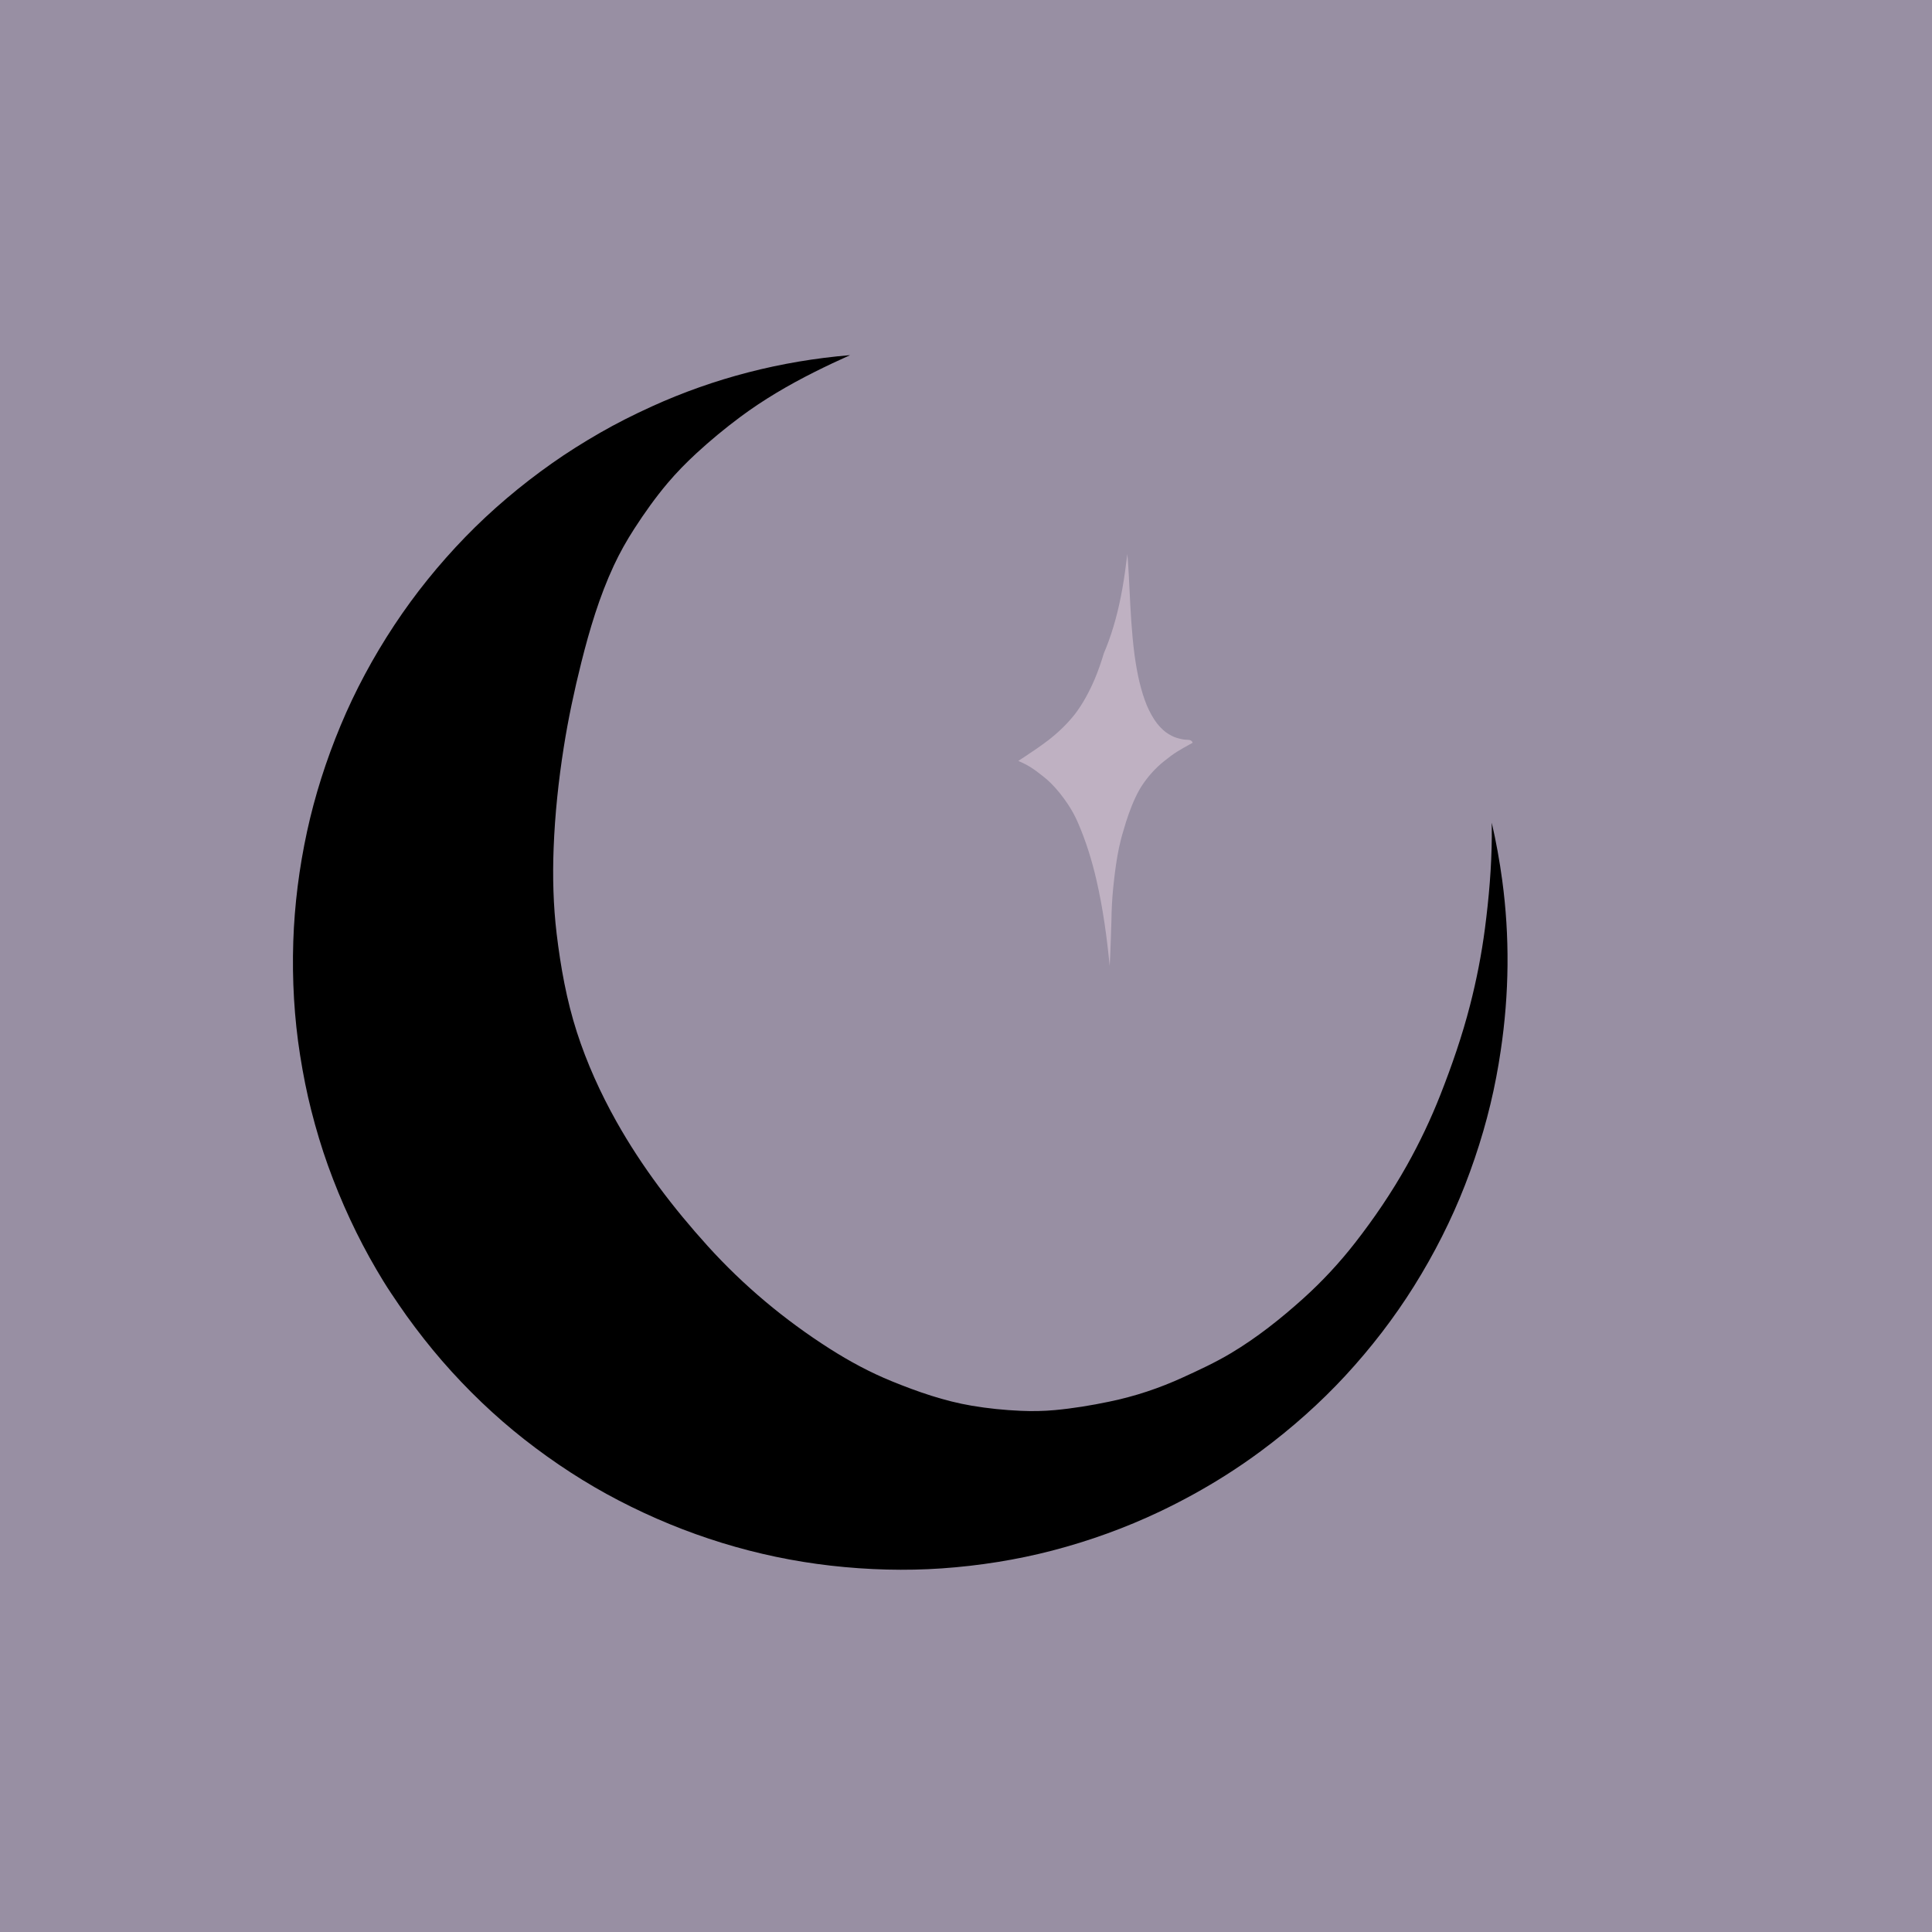
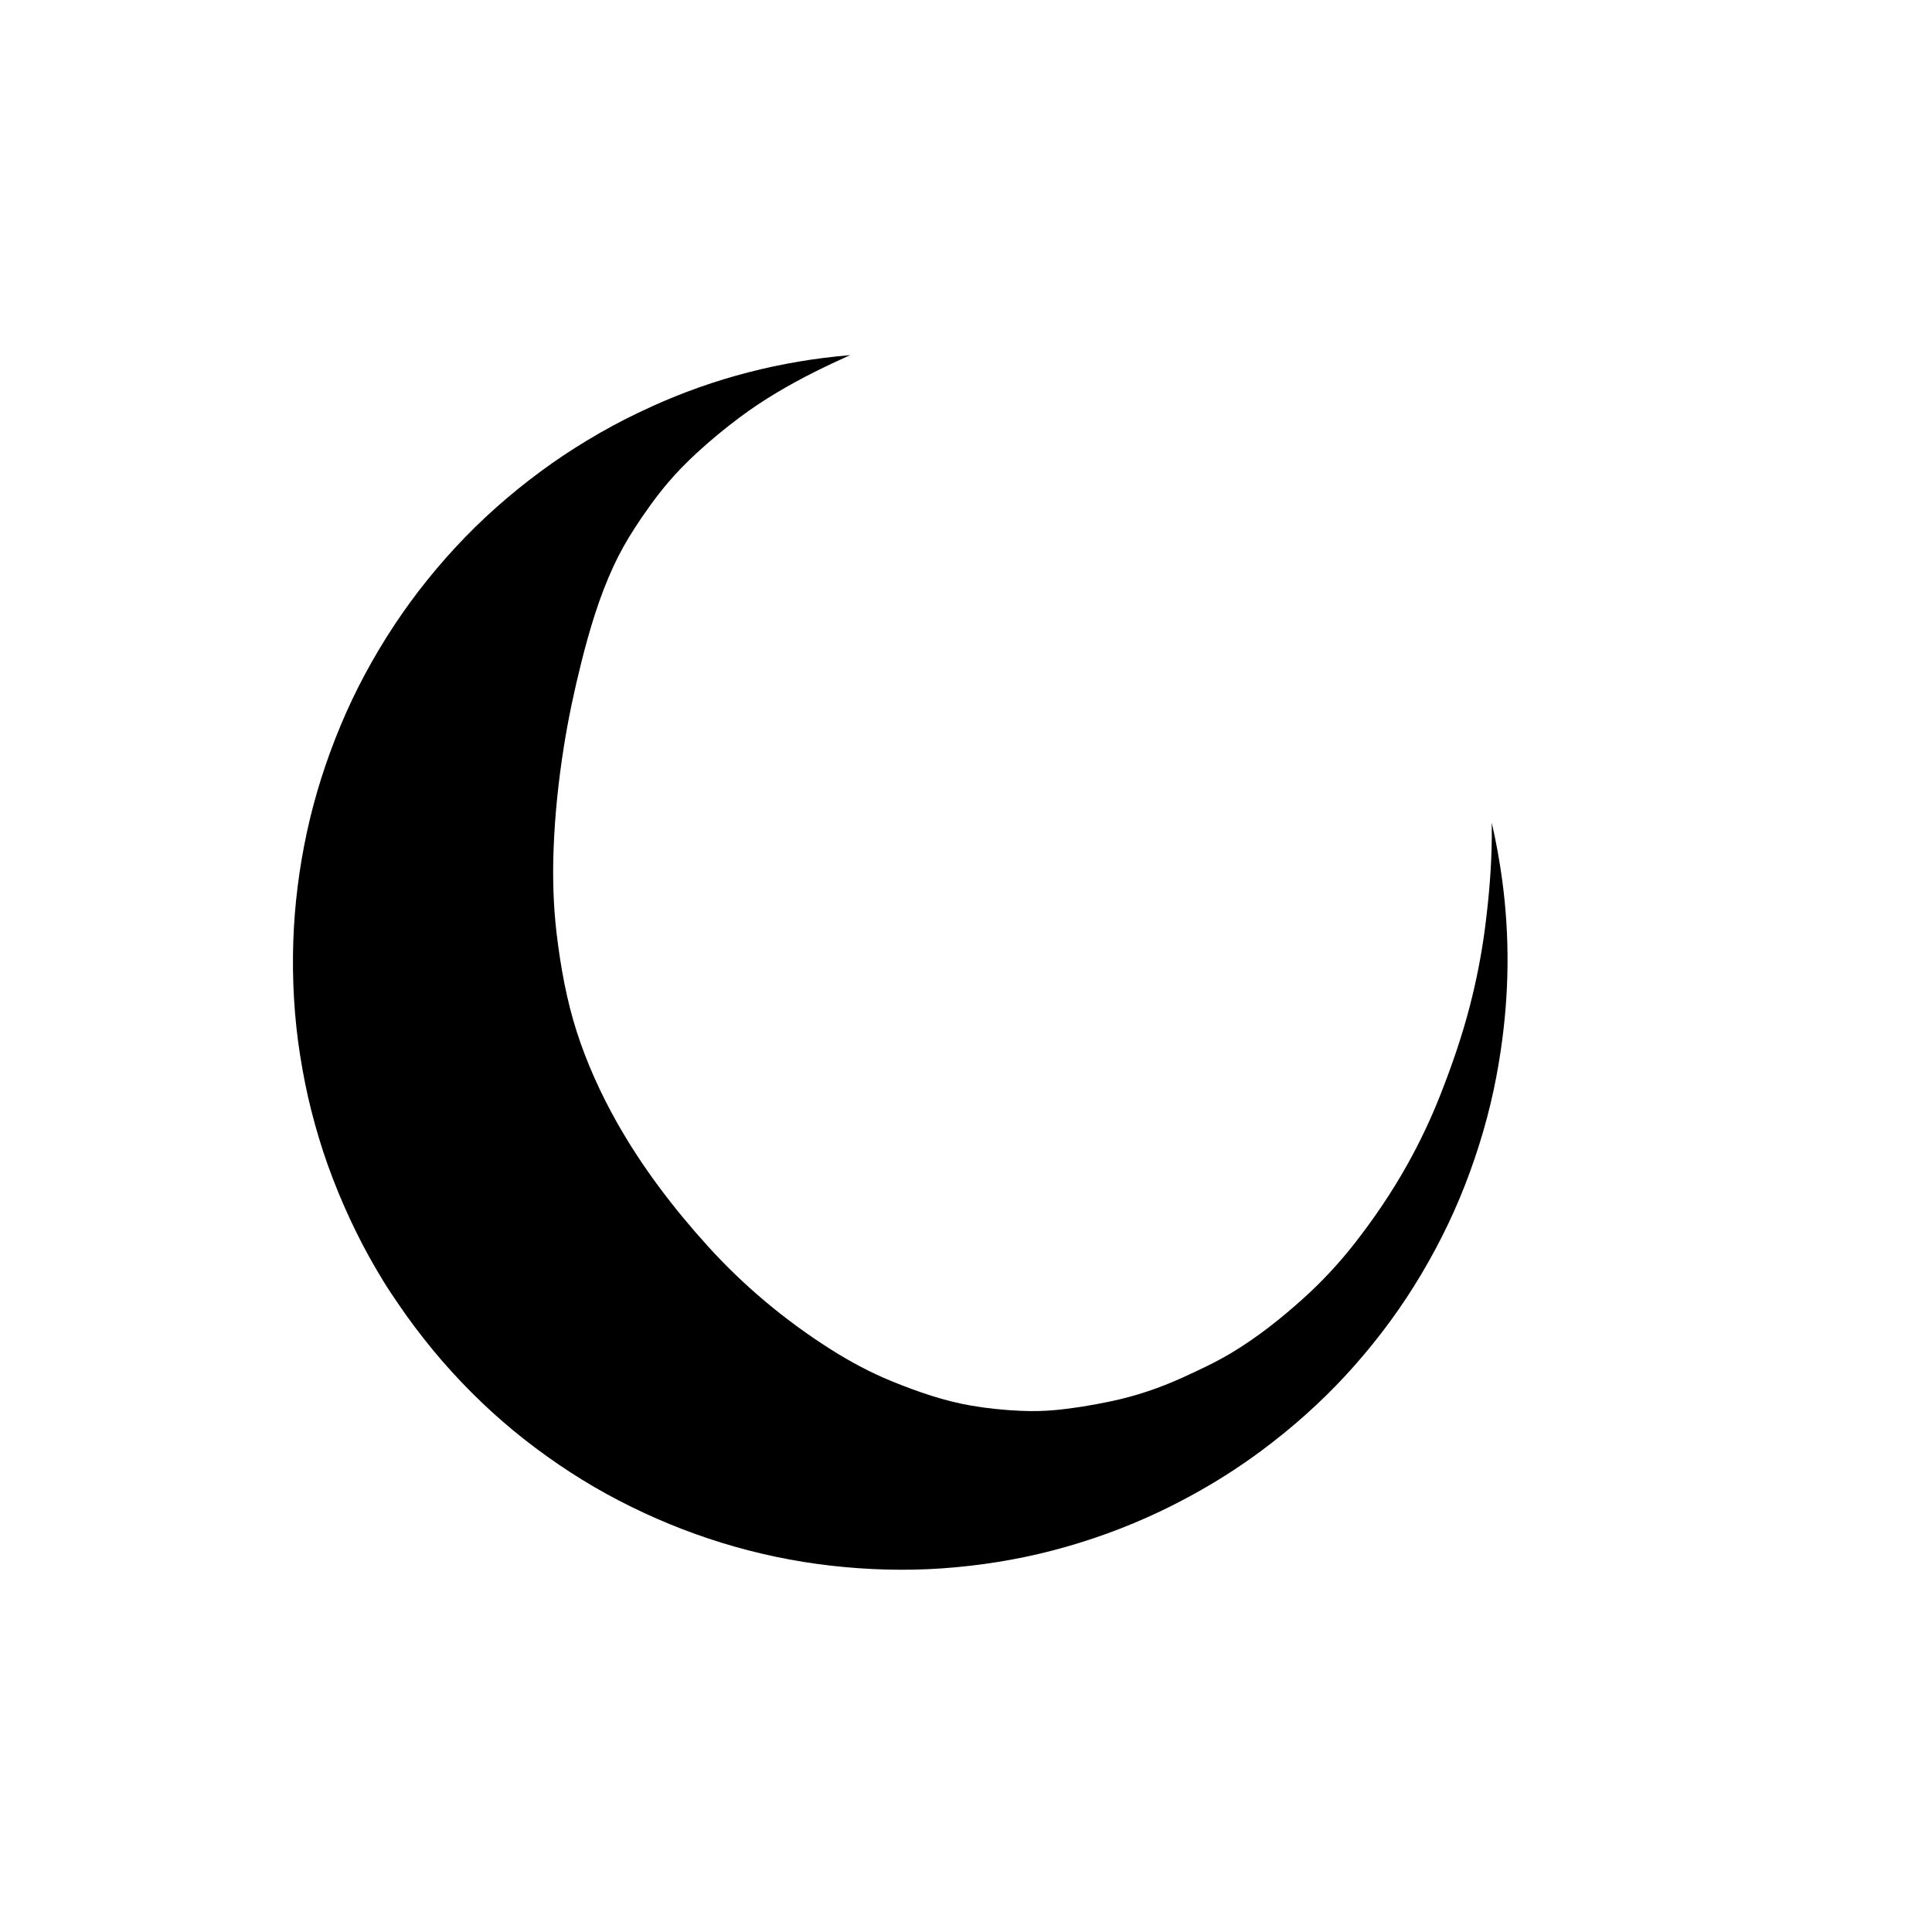
<svg xmlns="http://www.w3.org/2000/svg" width="152" height="152" viewBox="0 0 152 152" fill="none">
-   <rect width="152" height="152" fill="#988FA3" />
  <g style="mix-blend-mode:multiply">
-     <path d="M29.611 99.876C29.918 100.4 30.329 101.088 30.784 101.766L30.806 101.797C31.188 102.365 31.583 102.955 31.989 103.521C32.883 104.764 33.819 105.953 34.773 107.055C36.767 109.353 38.946 111.433 41.251 113.243C43.619 115.101 46.11 116.716 48.657 118.038C53.94 120.786 59.555 122.514 65.346 123.176C68.316 123.515 71.251 123.588 74.067 123.395C77.068 123.188 80.003 122.716 82.791 121.991C85.728 121.226 88.571 120.194 91.245 118.923C93.038 118.07 94.78 117.11 96.421 116.071C97.365 115.473 98.291 114.838 99.176 114.183C101.631 112.367 103.87 110.368 105.836 108.244C107.878 106.036 109.698 103.664 111.247 101.189C112.848 98.63 114.196 95.959 115.252 93.251C116.351 90.431 117.18 87.576 117.714 84.761C117.848 84.064 117.966 83.364 118.066 82.679C118.743 78.176 118.783 73.662 118.188 69.261C117.979 67.719 117.704 66.203 117.362 64.726C117.369 65.089 117.371 65.452 117.367 65.816C117.351 68.228 117.14 70.646 116.829 73.038C116.562 75.082 116.165 77.108 115.651 79.104C115.037 81.494 114.227 83.833 113.325 86.128C112.57 88.046 111.684 89.912 110.674 91.709C109.486 93.826 108.11 95.853 106.618 97.768C105.39 99.344 104.027 100.813 102.543 102.15C100.763 103.752 98.879 105.249 96.82 106.476C95.606 107.199 94.331 107.79 93.045 108.376C92.131 108.795 91.196 109.163 90.24 109.48C89.265 109.805 88.271 110.065 87.265 110.276C85.862 110.569 84.436 110.804 83.008 110.938C82.114 111.021 81.214 111.037 80.317 110.997C79.03 110.941 77.737 110.811 76.468 110.597C74.301 110.232 72.205 109.502 70.174 108.675C68.463 107.98 66.831 107.1 65.275 106.108C61.725 103.845 58.504 101.152 55.678 98.031C52.956 95.023 50.482 91.773 48.494 88.231C47.242 85.999 46.171 83.637 45.385 81.2C44.577 78.695 44.107 76.072 43.794 73.463C43.527 71.228 43.47 68.97 43.557 66.723C43.659 64.067 43.94 61.409 44.355 58.785C44.707 56.546 45.182 54.327 45.732 52.13C46.386 49.524 47.155 46.941 48.289 44.501C48.758 43.494 49.304 42.525 49.906 41.593C50.709 40.352 51.572 39.135 52.527 38.005C53.223 37.183 53.979 36.411 54.77 35.68C55.87 34.665 57.033 33.705 58.233 32.81C60.063 31.447 62.041 30.29 64.079 29.268C65.002 28.805 65.939 28.364 66.881 27.941C61.42 28.397 56.181 29.751 51.285 31.976C49.8 32.65 48.475 33.326 47.233 34.037C46.551 34.428 45.887 34.83 45.253 35.23C44.632 35.622 44.027 36.027 43.453 36.431C40.948 38.193 38.647 40.15 36.611 42.246C34.526 44.395 32.648 46.724 31.033 49.168C29.349 51.712 27.925 54.373 26.799 57.076C25.65 59.83 24.762 62.635 24.158 65.414C23.534 68.291 23.169 71.2 23.074 74.06C22.974 77.105 23.152 80.114 23.607 83.001C23.855 84.572 24.141 85.992 24.483 87.337C24.868 88.858 25.31 90.322 25.799 91.686C26.84 94.582 28.122 97.335 29.611 99.876ZM109.42 102.776C109.453 102.73 109.484 102.683 109.515 102.638C109.51 102.645 109.505 102.654 109.5 102.663C109.474 102.699 109.446 102.739 109.42 102.776Z" fill="black" />
+     <path d="M29.611 99.876C29.918 100.4 30.329 101.088 30.784 101.766L30.806 101.797C31.188 102.365 31.583 102.955 31.989 103.521C32.883 104.764 33.819 105.953 34.773 107.055C36.767 109.353 38.946 111.433 41.251 113.243C43.619 115.101 46.11 116.716 48.657 118.038C53.94 120.786 59.555 122.514 65.346 123.176C68.316 123.515 71.251 123.588 74.067 123.395C77.068 123.188 80.003 122.716 82.791 121.991C85.728 121.226 88.571 120.194 91.245 118.923C93.038 118.07 94.78 117.11 96.421 116.071C97.365 115.473 98.291 114.838 99.176 114.183C101.631 112.367 103.87 110.368 105.836 108.244C107.878 106.036 109.698 103.664 111.247 101.189C112.848 98.63 114.196 95.959 115.252 93.251C116.351 90.431 117.18 87.576 117.714 84.761C117.848 84.064 117.966 83.364 118.066 82.679C118.743 78.176 118.783 73.662 118.188 69.261C117.979 67.719 117.704 66.203 117.362 64.726C117.369 65.089 117.371 65.452 117.367 65.816C117.351 68.228 117.14 70.646 116.829 73.038C116.562 75.082 116.165 77.108 115.651 79.104C115.037 81.494 114.227 83.833 113.325 86.128C112.57 88.046 111.684 89.912 110.674 91.709C109.486 93.826 108.11 95.853 106.618 97.768C105.39 99.344 104.027 100.813 102.543 102.15C100.763 103.752 98.879 105.249 96.82 106.476C95.606 107.199 94.331 107.79 93.045 108.376C92.131 108.795 91.196 109.163 90.24 109.48C89.265 109.805 88.271 110.065 87.265 110.276C85.862 110.569 84.436 110.804 83.008 110.938C82.114 111.021 81.214 111.037 80.317 110.997C79.03 110.941 77.737 110.811 76.468 110.597C74.301 110.232 72.205 109.502 70.174 108.675C68.463 107.98 66.831 107.1 65.275 106.108C61.725 103.845 58.504 101.152 55.678 98.031C52.956 95.023 50.482 91.773 48.494 88.231C47.242 85.999 46.171 83.637 45.385 81.2C44.577 78.695 44.107 76.072 43.794 73.463C43.527 71.228 43.47 68.97 43.557 66.723C43.659 64.067 43.94 61.409 44.355 58.785C44.707 56.546 45.182 54.327 45.732 52.13C46.386 49.524 47.155 46.941 48.289 44.501C48.758 43.494 49.304 42.525 49.906 41.593C50.709 40.352 51.572 39.135 52.527 38.005C53.223 37.183 53.979 36.411 54.77 35.68C55.87 34.665 57.033 33.705 58.233 32.81C60.063 31.447 62.041 30.29 64.079 29.268C65.002 28.805 65.939 28.364 66.881 27.941C61.42 28.397 56.181 29.751 51.285 31.976C49.8 32.65 48.475 33.326 47.233 34.037C46.551 34.428 45.887 34.83 45.253 35.23C44.632 35.622 44.027 36.027 43.453 36.431C40.948 38.193 38.647 40.15 36.611 42.246C34.526 44.395 32.648 46.724 31.033 49.168C29.349 51.712 27.925 54.373 26.799 57.076C25.65 59.83 24.762 62.635 24.158 65.414C23.534 68.291 23.169 71.2 23.074 74.06C22.974 77.105 23.152 80.114 23.607 83.001C23.855 84.572 24.141 85.992 24.483 87.337C24.868 88.858 25.31 90.322 25.799 91.686C26.84 94.582 28.122 97.335 29.611 99.876ZM109.42 102.776C109.453 102.73 109.484 102.683 109.515 102.638C109.51 102.645 109.505 102.654 109.5 102.663Z" fill="black" />
  </g>
  <g style="mix-blend-mode:multiply">
-     <path d="M93.528 58.211C93.393 58.207 93.269 58.198 93.146 58.183C92.87 58.141 92.603 58.069 92.353 57.97C92.119 57.866 91.893 57.733 91.681 57.576C91.446 57.387 91.23 57.167 91.022 56.906C90.724 56.511 90.466 56.053 90.23 55.506C90.003 54.954 89.812 54.345 89.644 53.644C89.496 53.023 89.371 52.335 89.262 51.542C89.03 49.783 88.942 47.972 88.865 46.375L88.859 46.257C88.826 45.571 88.792 44.862 88.74 44.166C88.724 43.96 88.709 43.768 88.691 43.588C88.683 43.663 88.673 43.739 88.664 43.815C88.468 45.473 88.203 47.127 87.762 48.739C87.558 49.483 87.32 50.22 87.035 50.937C86.972 51.095 86.907 51.253 86.841 51.41C86.637 52.101 86.403 52.765 86.139 53.399C85.673 54.494 85.164 55.4 84.582 56.169C84.013 56.896 83.308 57.59 82.486 58.229C81.872 58.698 81.236 59.127 80.641 59.52C80.467 59.636 80.29 59.751 80.115 59.864C80.204 59.903 80.292 59.943 80.38 59.983C80.604 60.086 80.824 60.2 81.034 60.33C81.411 60.562 81.758 60.835 82.104 61.11C82.3 61.266 82.489 61.429 82.667 61.605C83.168 62.102 83.612 62.668 84.004 63.252C84.316 63.718 84.586 64.212 84.808 64.726C85.437 66.18 85.906 67.69 86.262 69.234C86.778 71.468 87.083 73.728 87.305 76C87.373 74.806 87.398 73.611 87.442 72.416C87.452 71.559 87.497 70.701 87.582 69.848C87.604 69.627 87.628 69.405 87.654 69.183C87.671 69.034 87.688 68.886 87.706 68.739C87.823 67.82 87.965 66.904 88.198 66.008C88.261 65.768 88.329 65.528 88.403 65.292C88.519 64.88 88.648 64.471 88.79 64.067C88.954 63.604 89.137 63.147 89.347 62.703C89.506 62.368 89.684 62.041 89.891 61.733C90.36 61.039 90.919 60.419 91.573 59.895C91.92 59.618 92.274 59.342 92.653 59.109C92.953 58.925 93.26 58.755 93.567 58.585C93.656 58.536 93.745 58.487 93.834 58.437C93.795 58.305 93.672 58.214 93.528 58.211Z" fill="#BFB1C2" />
-   </g>
+     </g>
</svg>